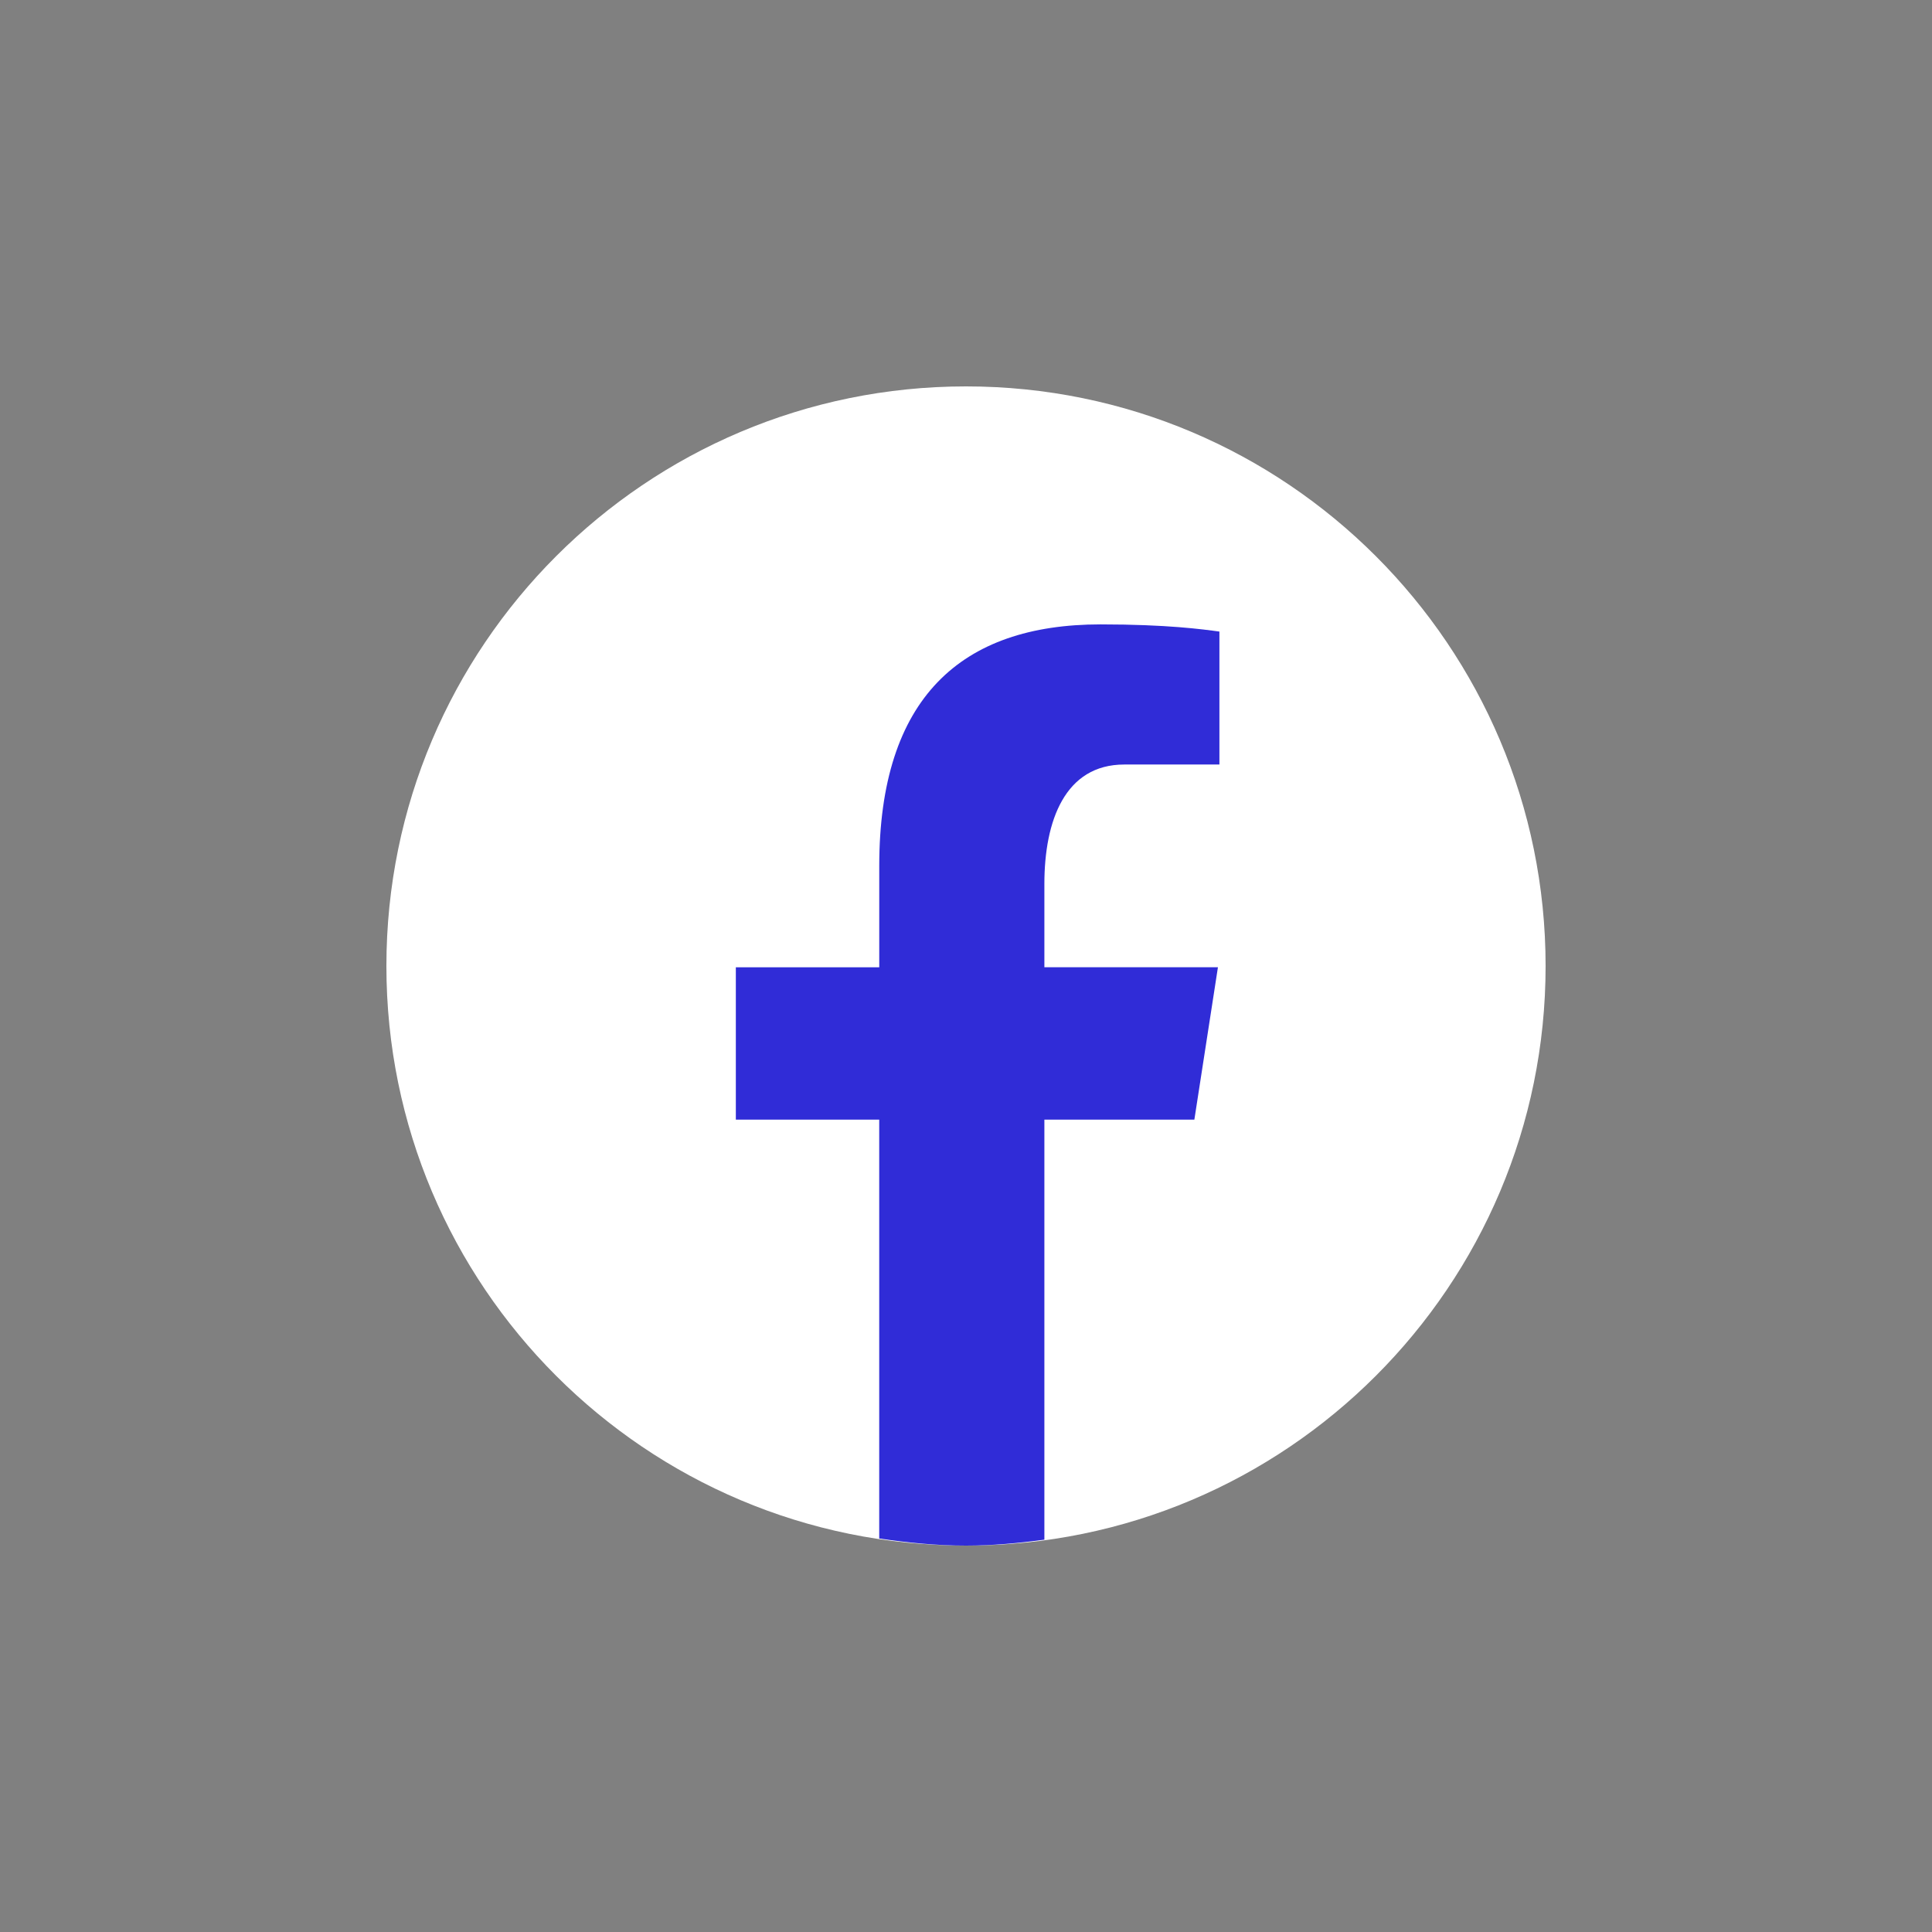
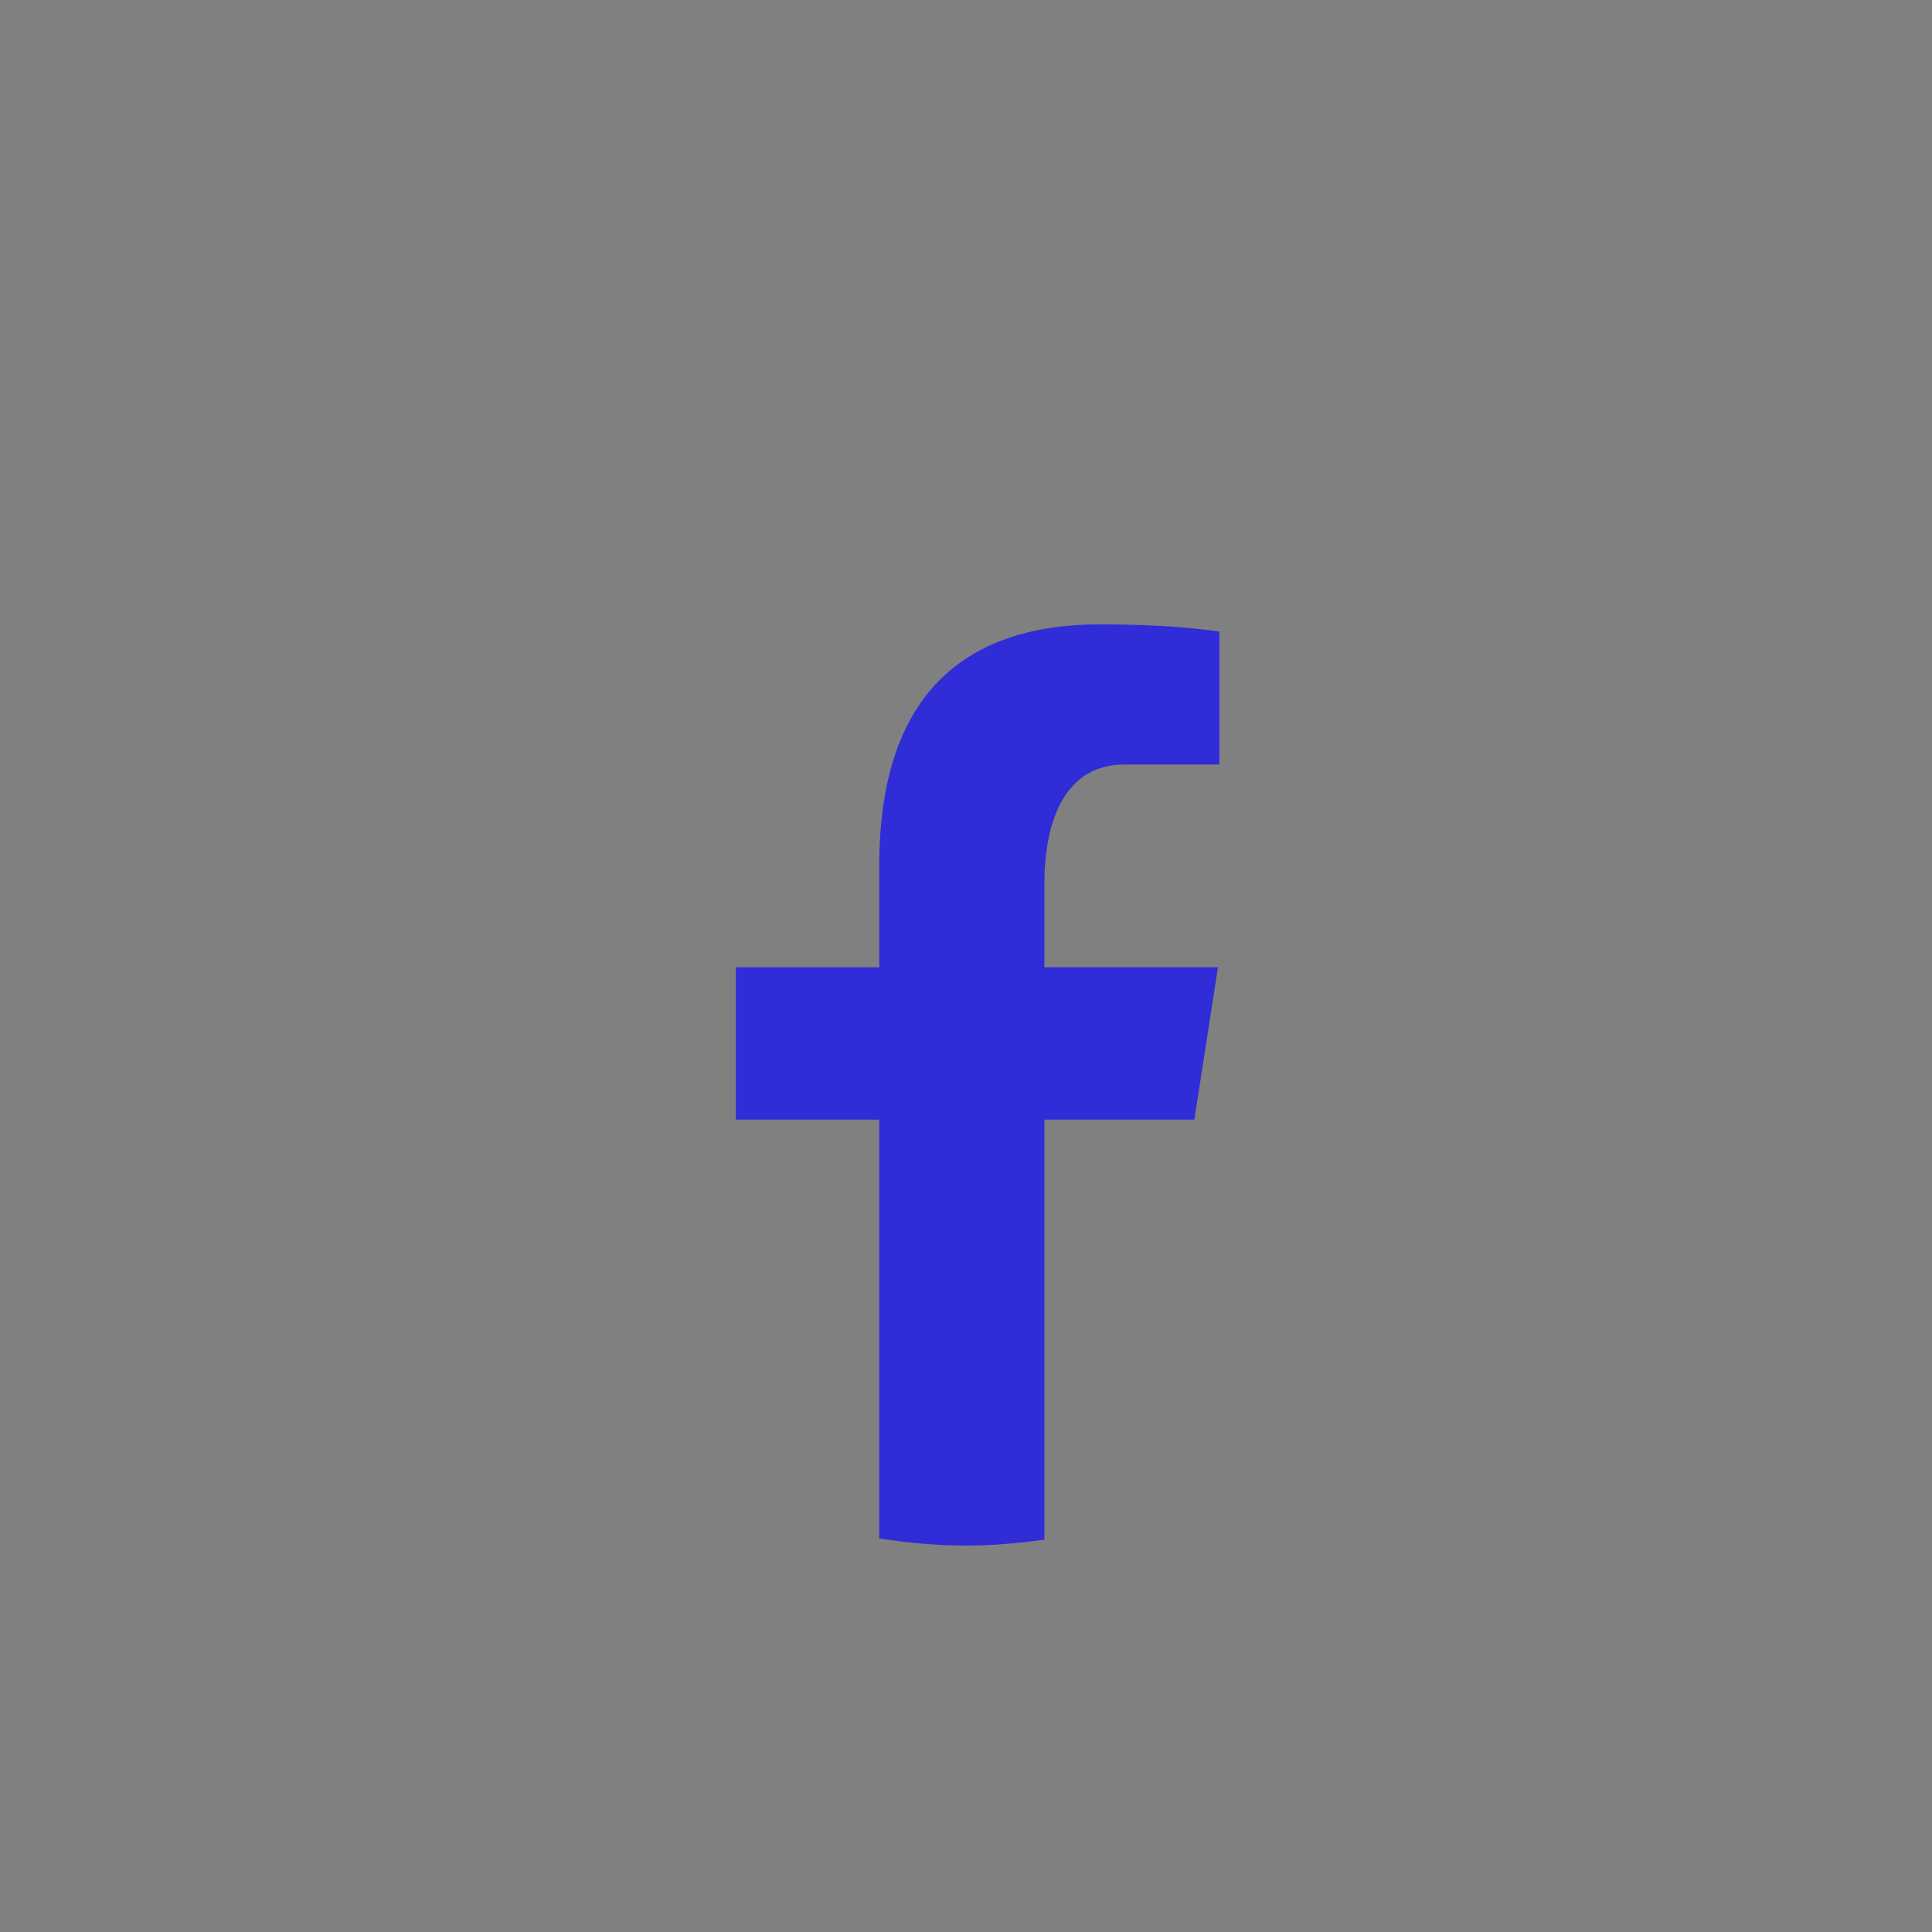
<svg xmlns="http://www.w3.org/2000/svg" width="60" height="60" viewBox="0 0 60 60" fill="none">
  <rect x="0" y="0" width="60" height="60" fill="#808080" stroke="none" />
-   <path d="M30 12C20.059 12 12 20.059 12 30C12 39.941 20.059 48 30 48C39.941 48 48 39.941 48 30C48 20.059 39.941 12 30 12Z" fill="white" />
  <path d="M32.434 34.771H37.092L37.824 30.039H32.434V27.452C32.434 25.486 33.076 23.743 34.915 23.743H37.87V19.614C37.35 19.544 36.252 19.391 34.178 19.391C29.845 19.391 27.306 21.679 27.306 26.891V30.04H22.852V34.772H27.305V47.779C28.187 47.91 29.08 48 29.997 48C30.826 48 31.636 47.924 32.434 47.816V34.771Z" fill="#302CD7" />
</svg>